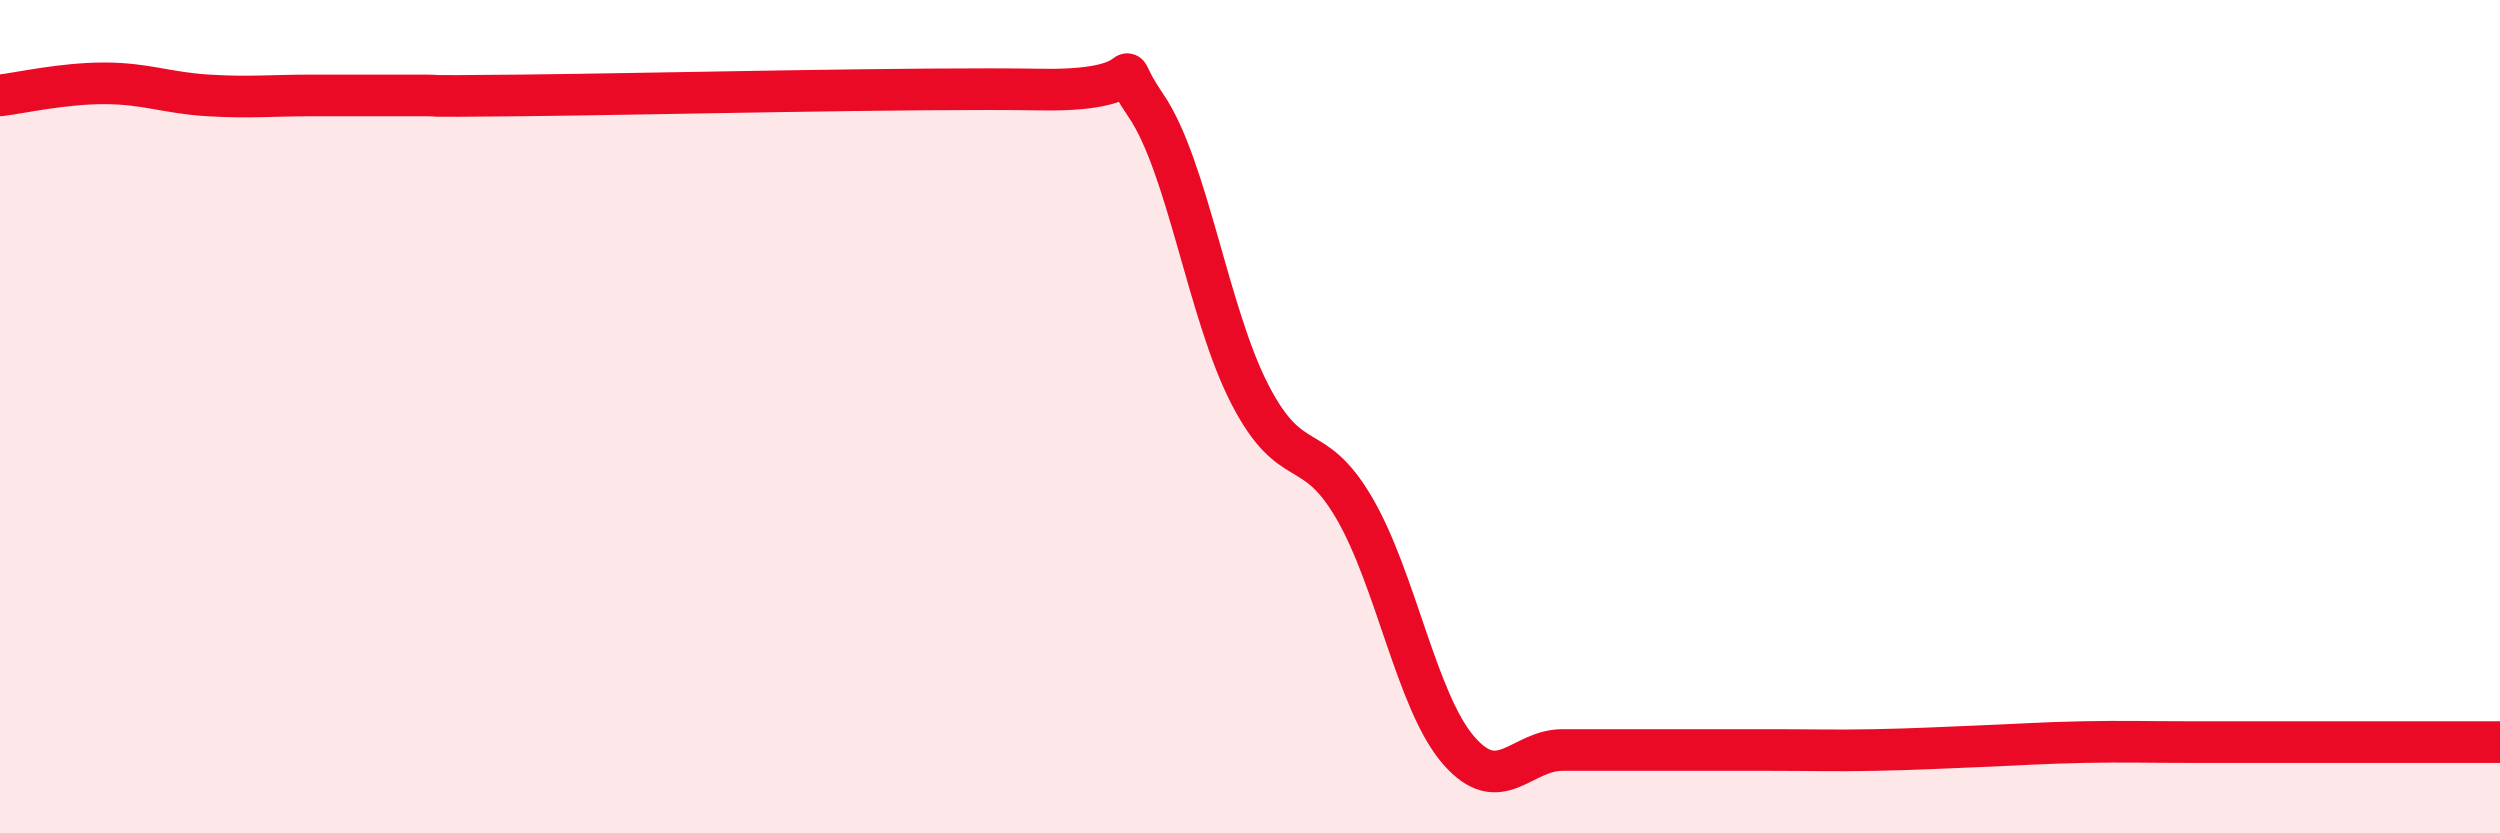
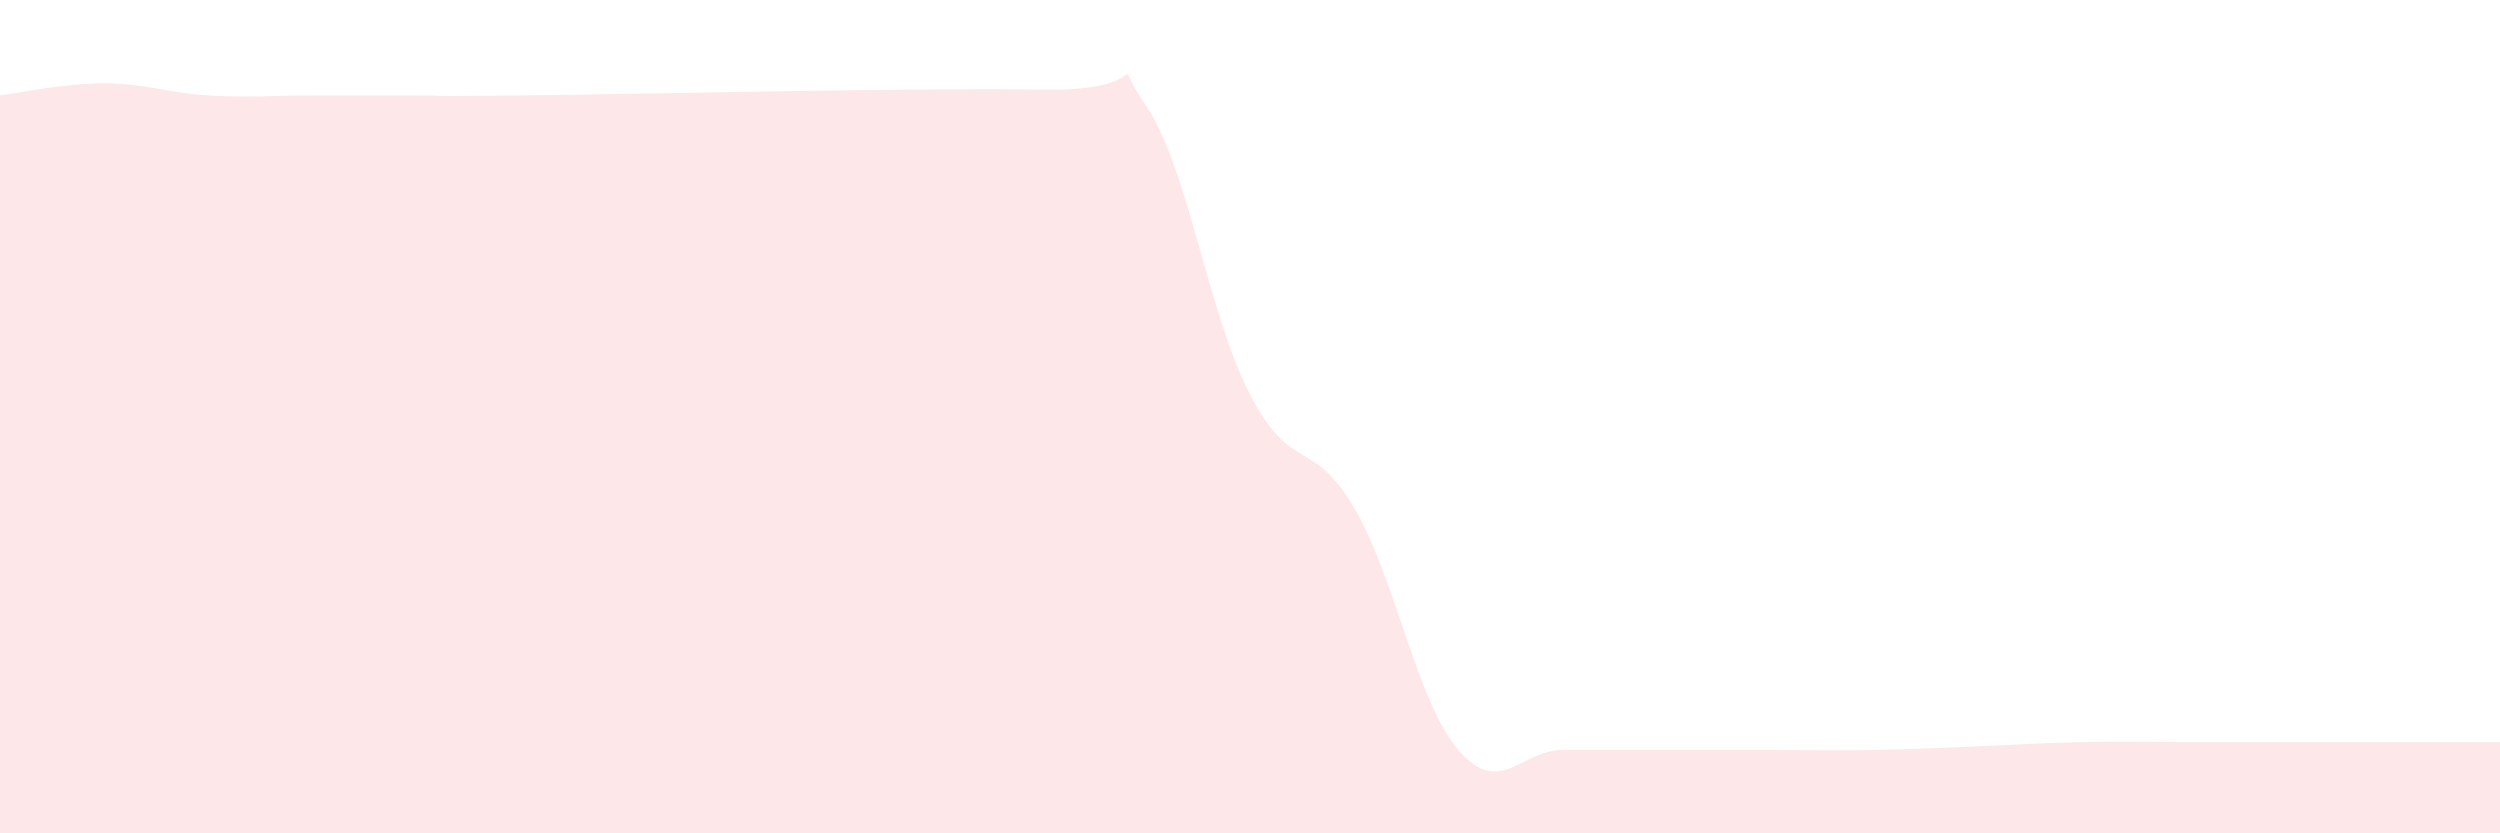
<svg xmlns="http://www.w3.org/2000/svg" width="60" height="20" viewBox="0 0 60 20">
  <path d="M 0,2.29 C 0.5,2.23 1.5,2 2.5,2 C 3.5,2 4,2.23 5,2.29 C 6,2.35 6.5,2.29 7.5,2.29 C 8.5,2.29 9,2.29 10,2.29 C 11,2.29 9.5,2.32 12.5,2.29 C 15.5,2.26 22,2.1 25,2.15 C 28,2.2 26.5,1.07 27.5,2.53 C 28.5,3.99 29,7.54 30,9.47 C 31,11.4 31.5,10.48 32.5,12.19 C 33.5,13.9 34,16.84 35,18 C 36,19.16 36.5,18 37.5,18 C 38.5,18 39,18 40,18 C 41,18 41.5,18 42.5,18 C 43.5,18 44,18.02 45,18 C 46,17.98 46.5,17.95 47.5,17.91 C 48.5,17.87 49,17.83 50,17.81 C 51,17.79 51.5,17.81 52.5,17.81 C 53.5,17.81 53.5,17.81 55,17.81 C 56.5,17.81 59,17.81 60,17.81L60 20L0 20Z" fill="#EB0A25" opacity="0.1" stroke-linecap="round" stroke-linejoin="round" />
-   <path d="M 0,2.29 C 0.5,2.23 1.5,2 2.5,2 C 3.5,2 4,2.23 5,2.29 C 6,2.35 6.5,2.29 7.5,2.29 C 8.5,2.29 9,2.29 10,2.29 C 11,2.29 9.5,2.32 12.5,2.29 C 15.5,2.26 22,2.1 25,2.15 C 28,2.2 26.5,1.07 27.5,2.53 C 28.5,3.99 29,7.54 30,9.47 C 31,11.4 31.5,10.48 32.5,12.19 C 33.5,13.9 34,16.84 35,18 C 36,19.16 36.5,18 37.5,18 C 38.5,18 39,18 40,18 C 41,18 41.5,18 42.5,18 C 43.5,18 44,18.02 45,18 C 46,17.98 46.5,17.95 47.5,17.91 C 48.5,17.87 49,17.83 50,17.81 C 51,17.79 51.5,17.81 52.5,17.81 C 53.5,17.81 53.5,17.81 55,17.81 C 56.5,17.81 59,17.81 60,17.81" stroke="#EB0A25" stroke-width="1" fill="none" stroke-linecap="round" stroke-linejoin="round" />
</svg>